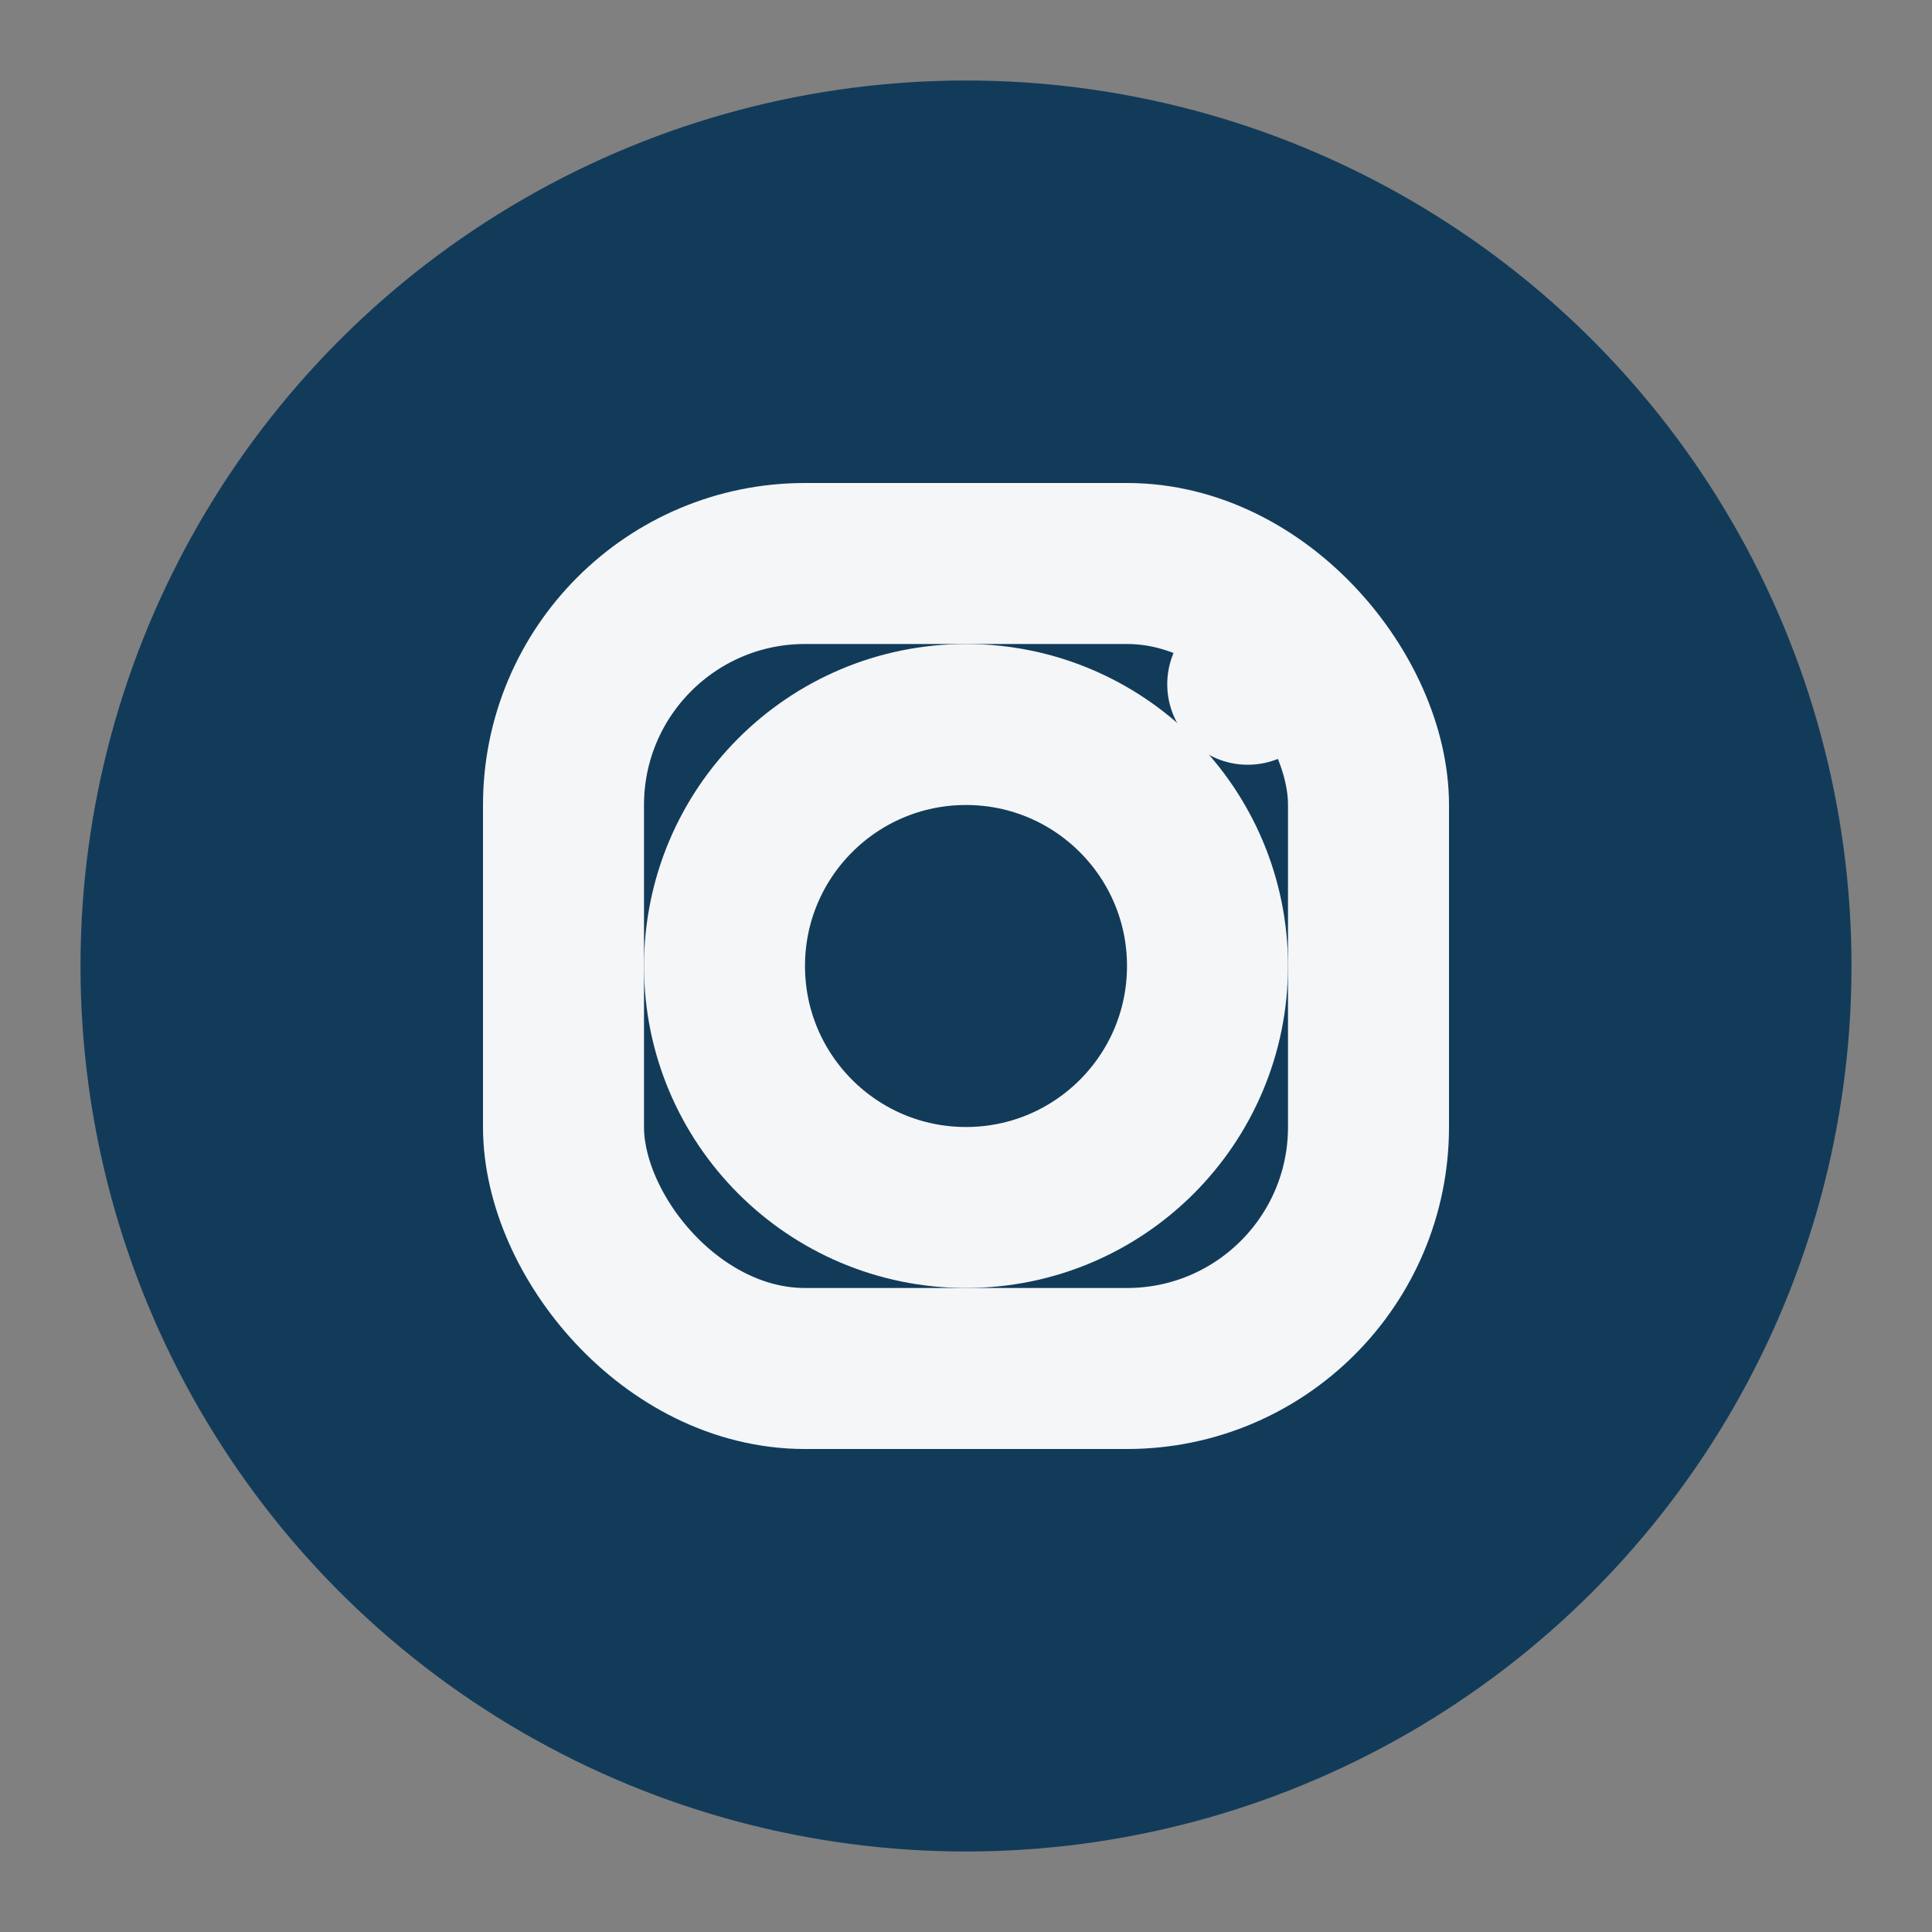
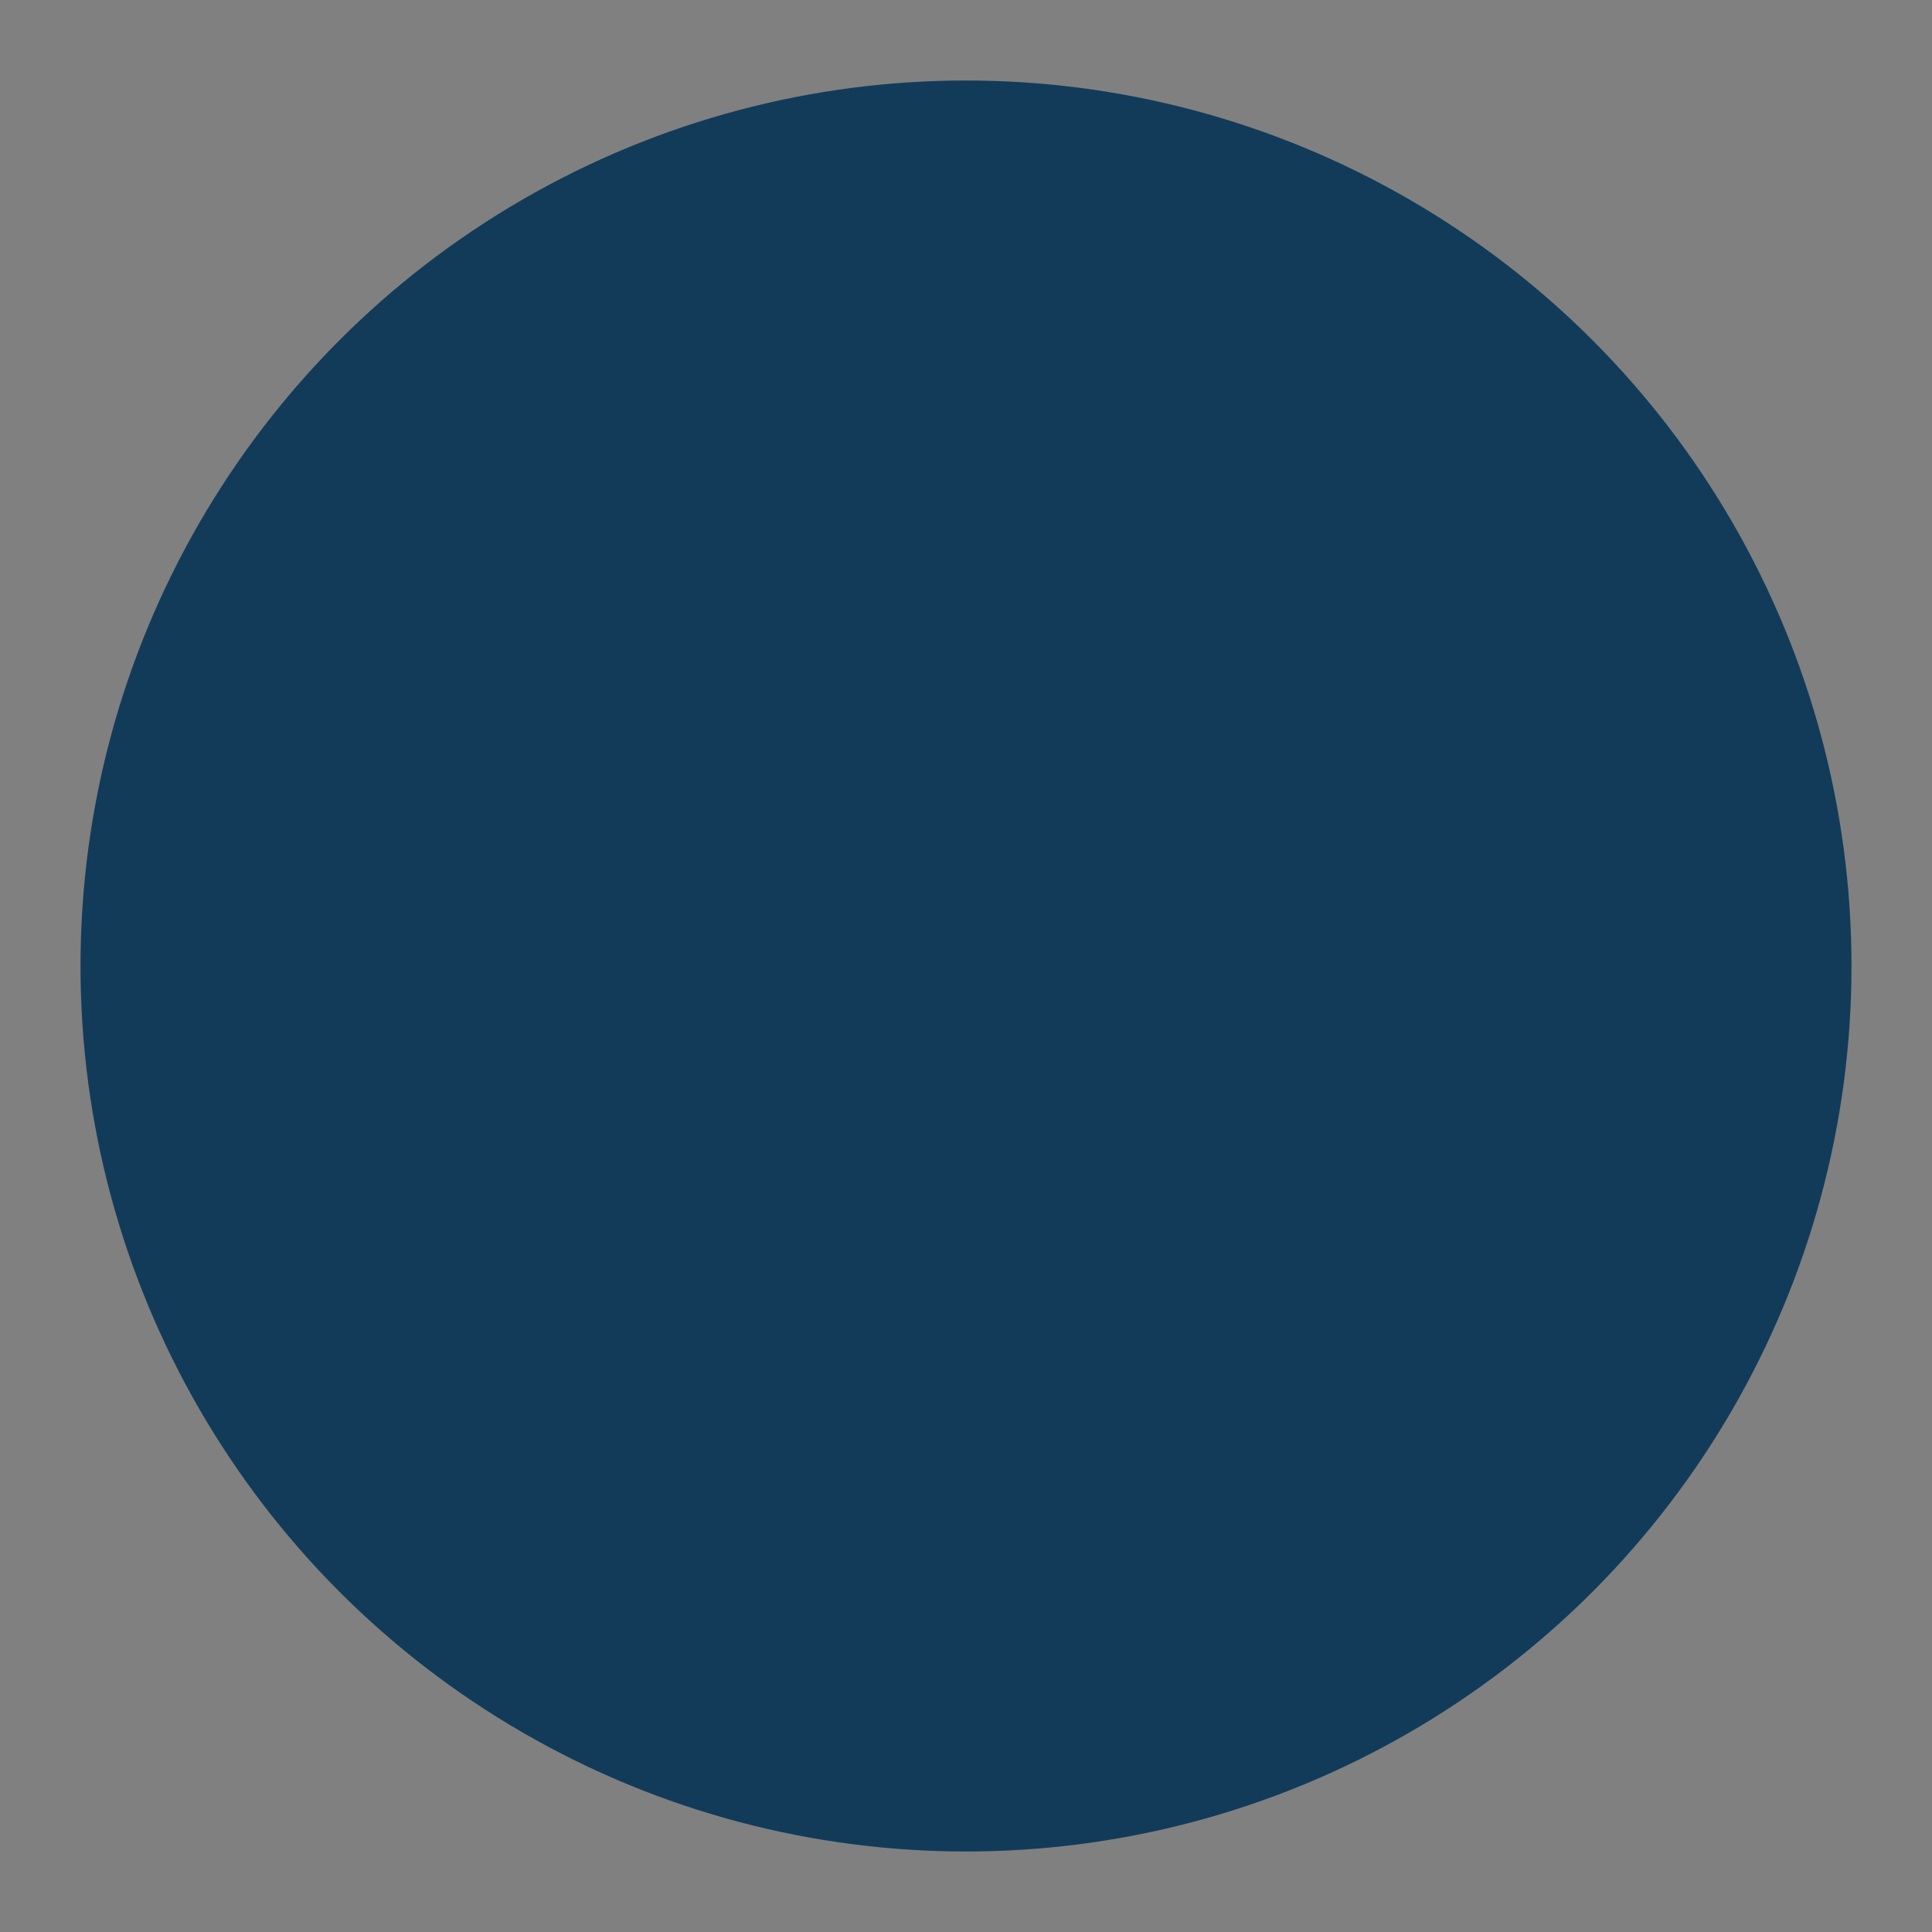
<svg xmlns="http://www.w3.org/2000/svg" width="24" height="24" viewBox="0 0 24 24">
  <rect x="0" y="0" width="24" height="24" fill="#808080" stroke="none" />
  <circle fill="#123B5A" cx="12" cy="12" r="11" />
-   <rect x="7" y="7" width="10" height="10" rx="3" fill="none" stroke="#F4F6F8" stroke-width="2" />
-   <circle cx="12" cy="12" r="3" fill="none" stroke="#F4F6F8" stroke-width="2" />
-   <circle cx="15.5" cy="8.5" r="1" fill="#F4F6F8" />
</svg>